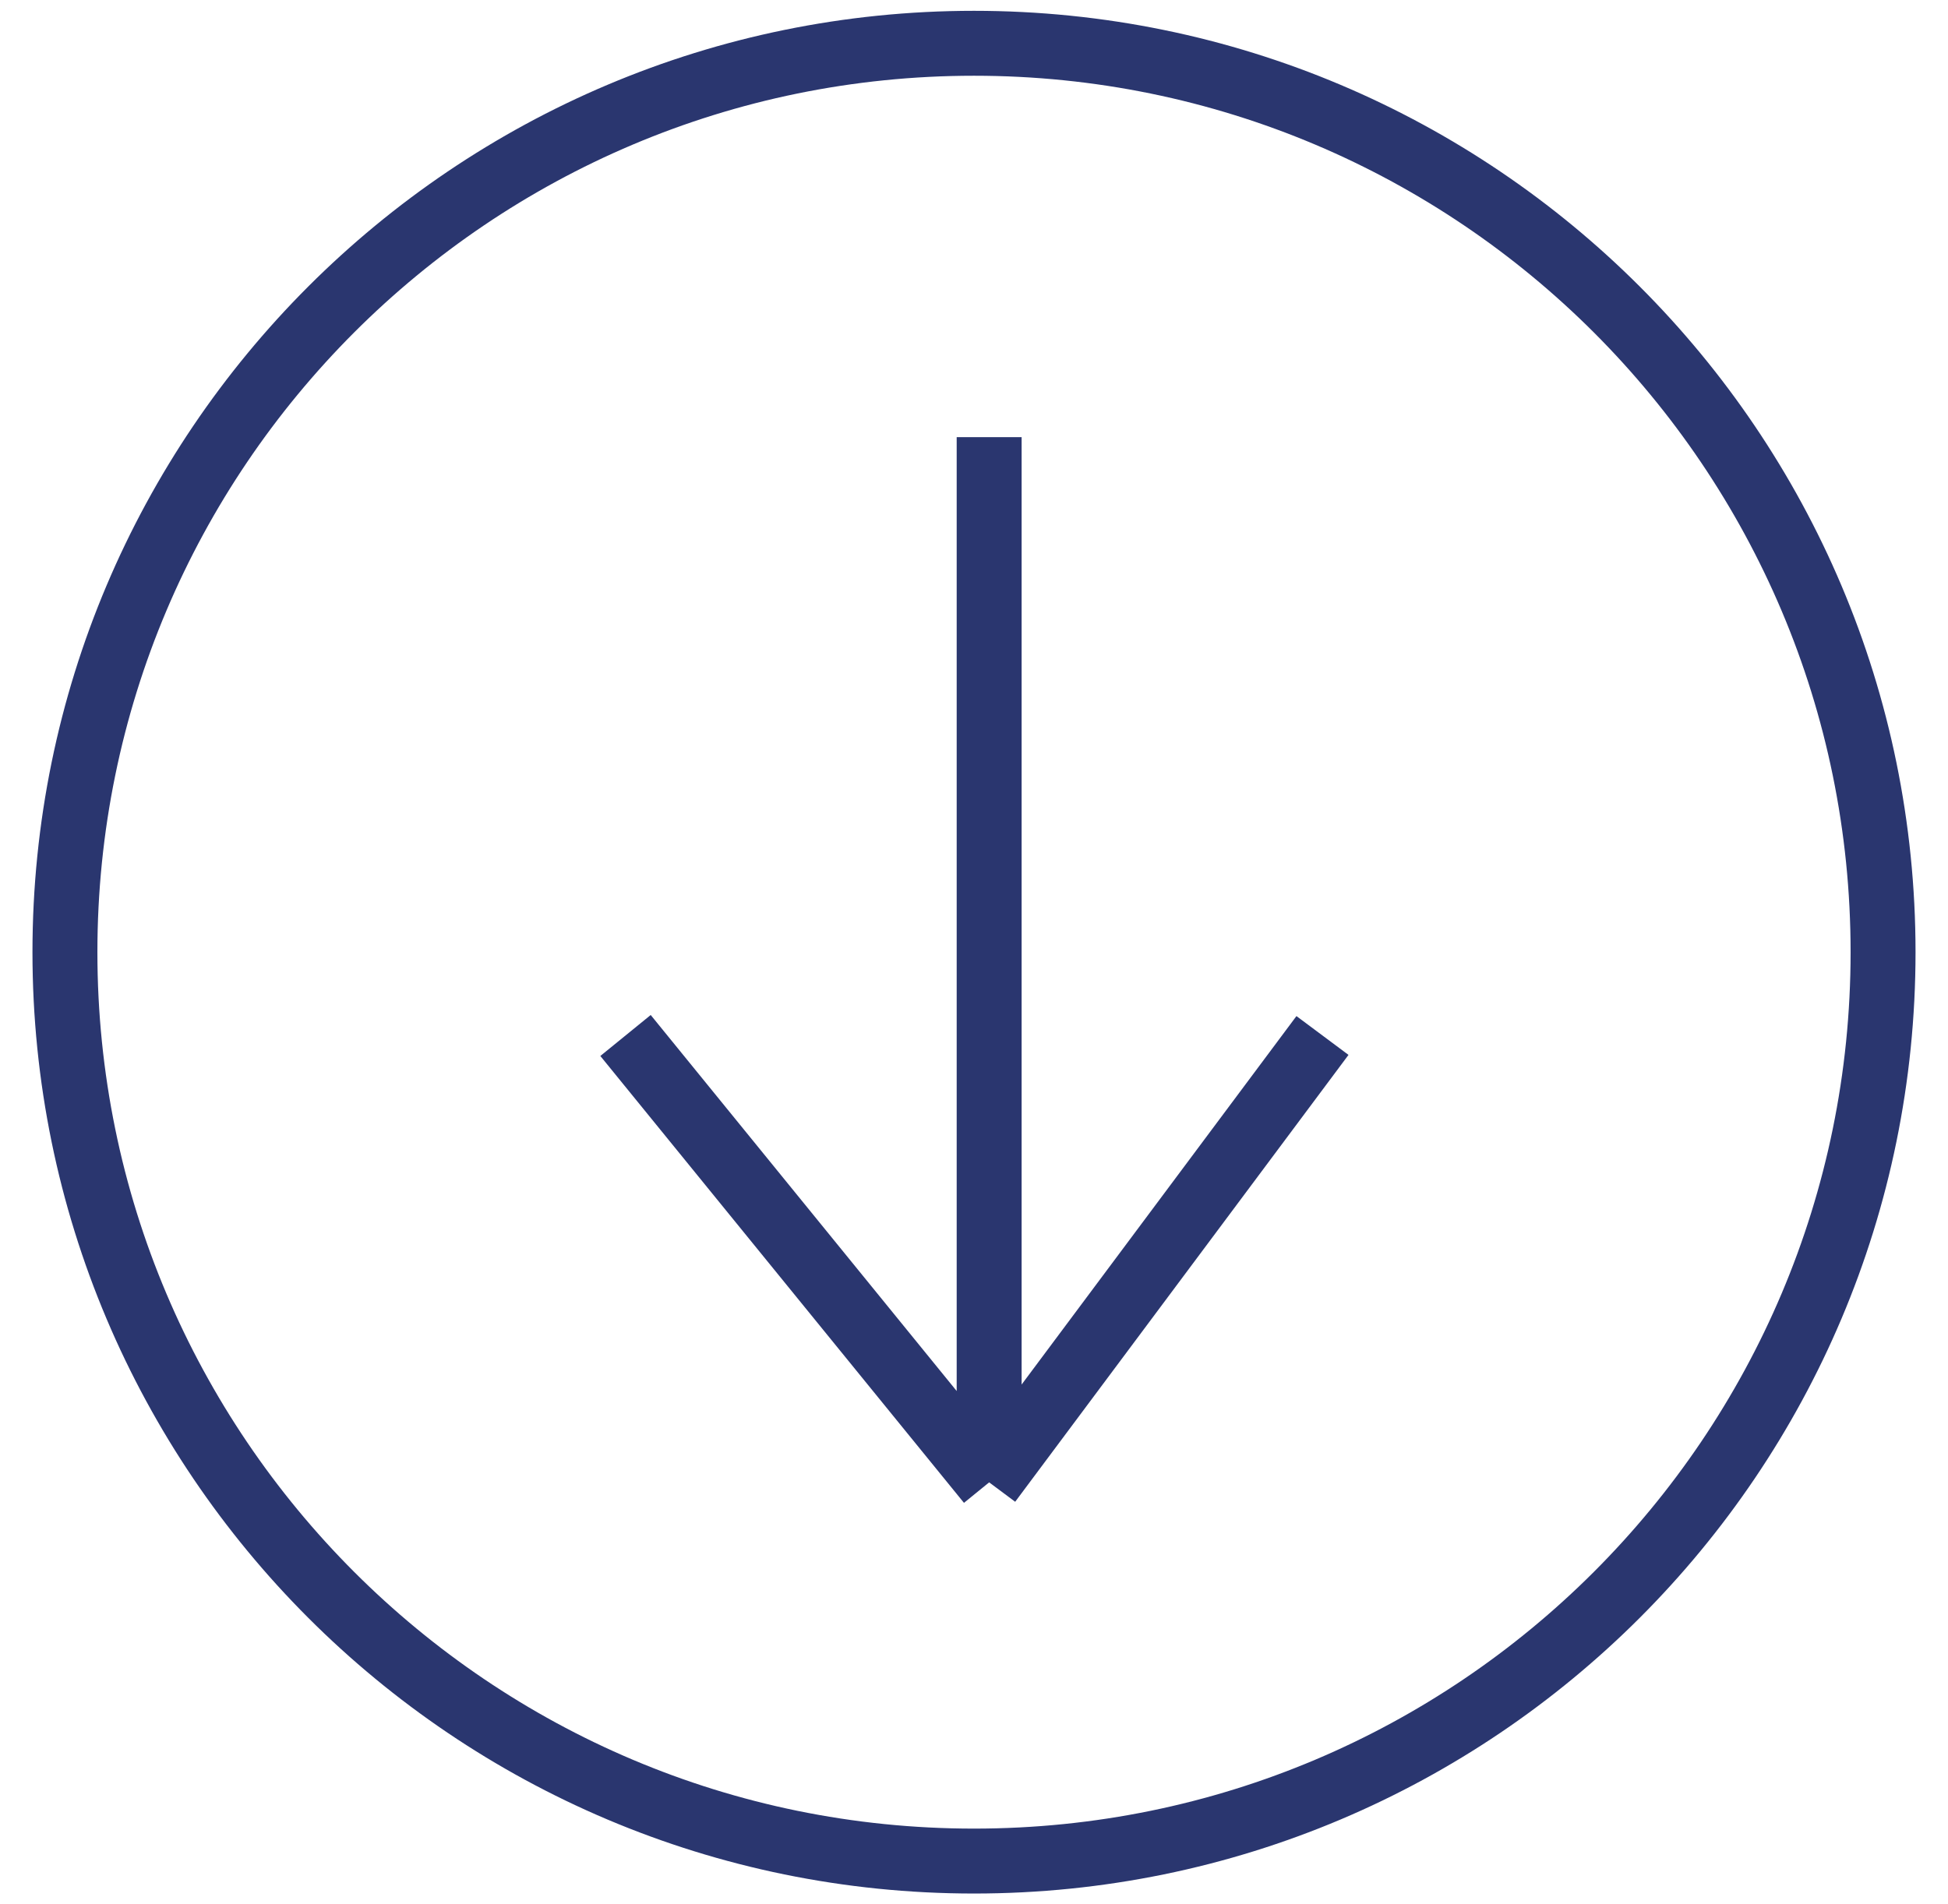
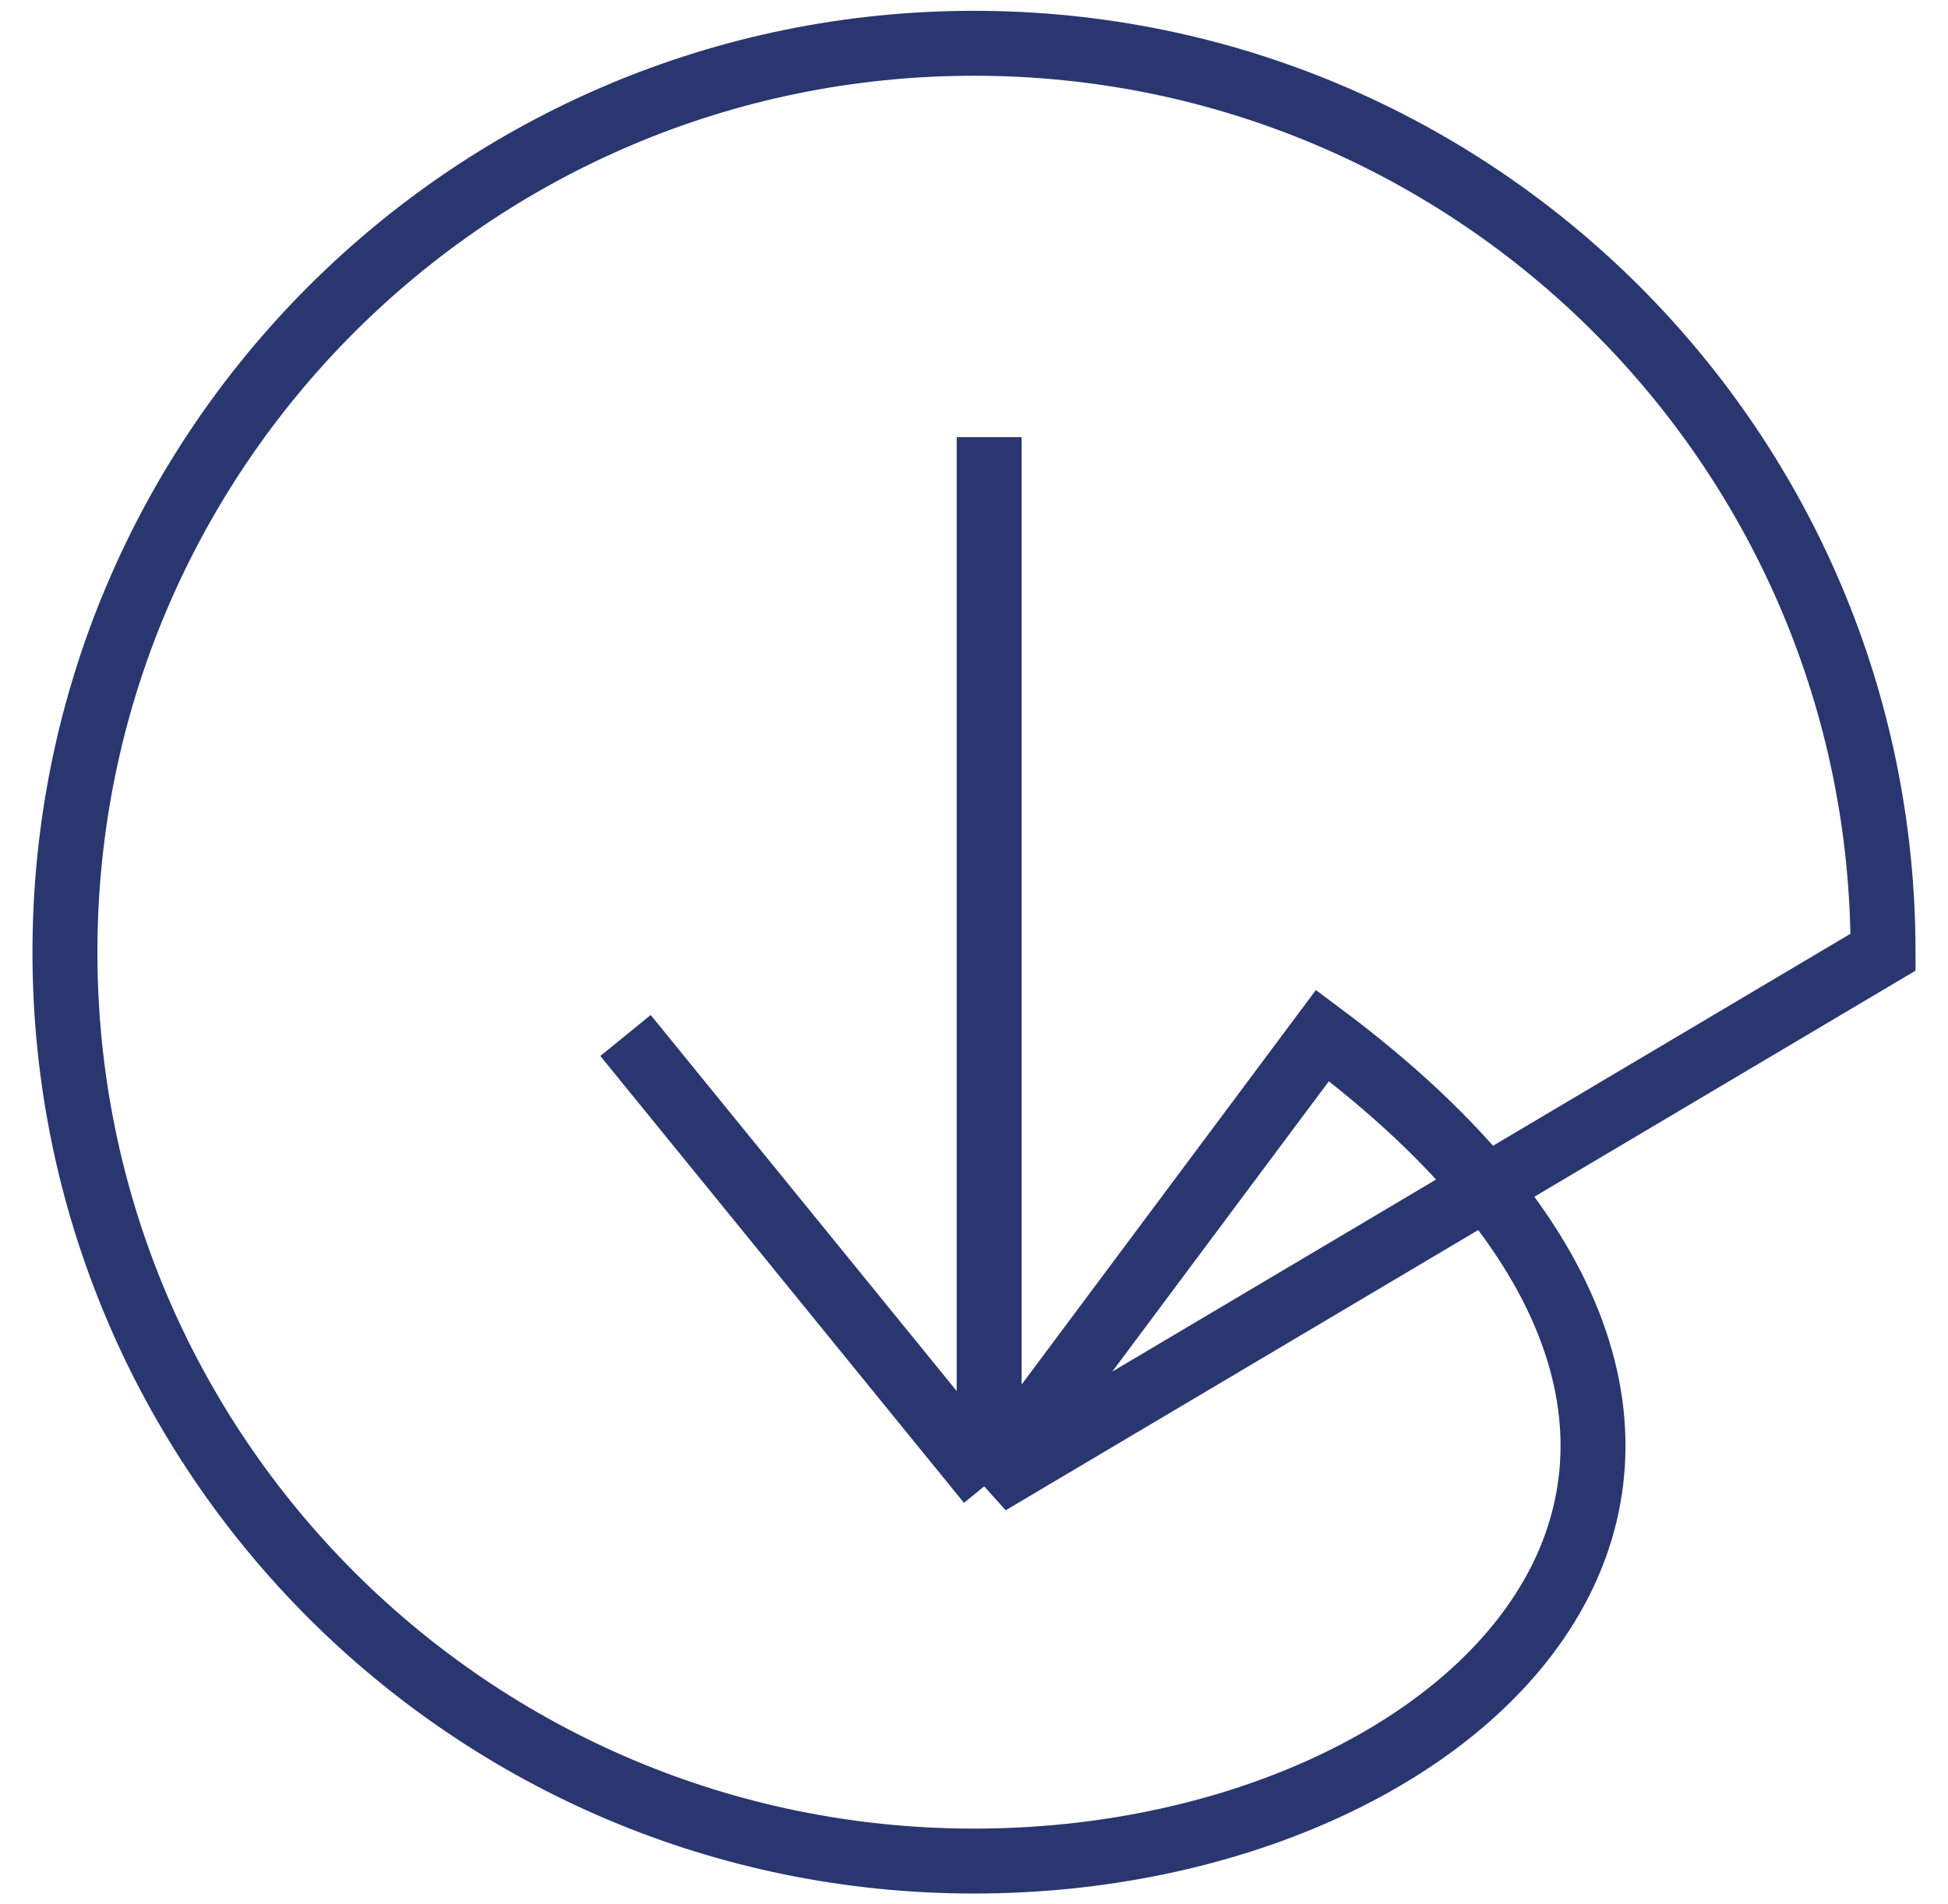
<svg xmlns="http://www.w3.org/2000/svg" width="45" height="44" viewBox="0 0 45 44" fill="none">
-   <path d="M22.85 10.1V34.25M22.85 34.25L14.45 23.925M22.85 34.25L30.55 23.925M43.5 22C43.5 33.598 34.098 43 22.5 43C10.902 43 1.5 33.598 1.5 22C1.5 10.402 10.902 1 22.5 1C34.098 1 43.5 10.402 43.5 22Z" stroke="#2A366F" stroke-width="1.5" />
+   <path d="M22.85 10.1V34.25M22.85 34.25L14.45 23.925M22.85 34.25L30.55 23.925C43.5 33.598 34.098 43 22.5 43C10.902 43 1.5 33.598 1.5 22C1.5 10.402 10.902 1 22.5 1C34.098 1 43.5 10.402 43.5 22Z" stroke="#2A366F" stroke-width="1.5" />
</svg>